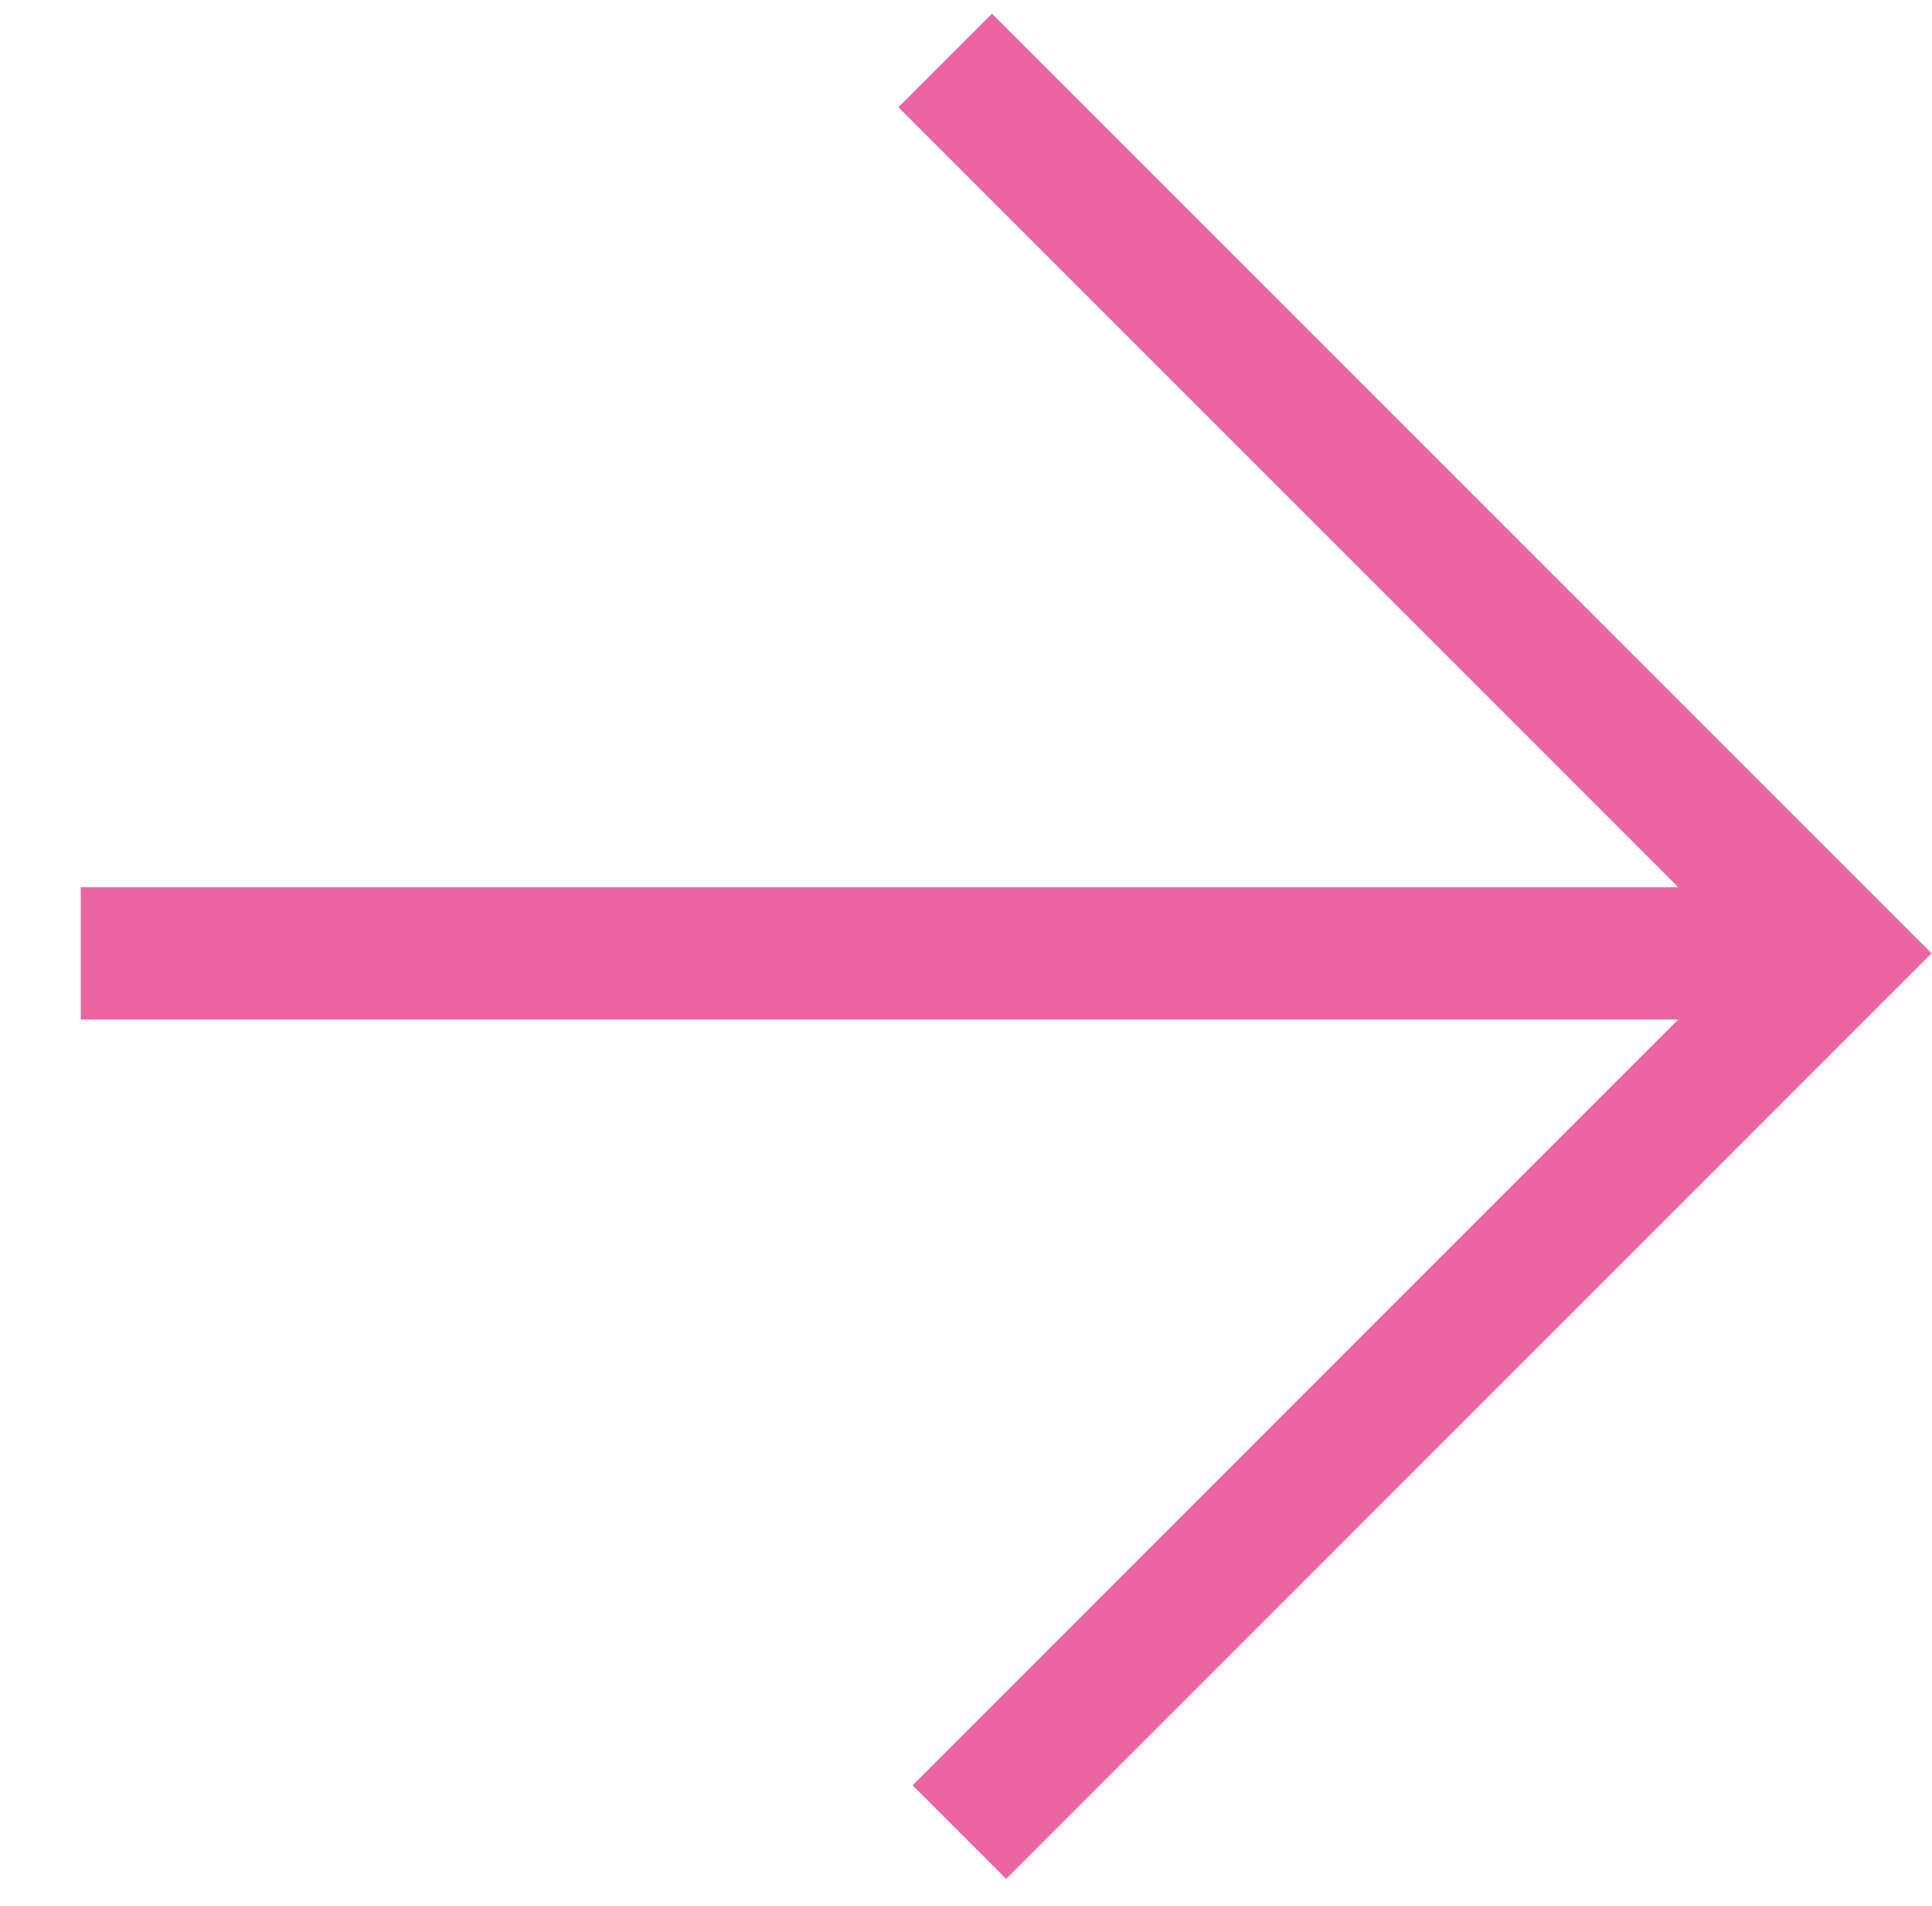
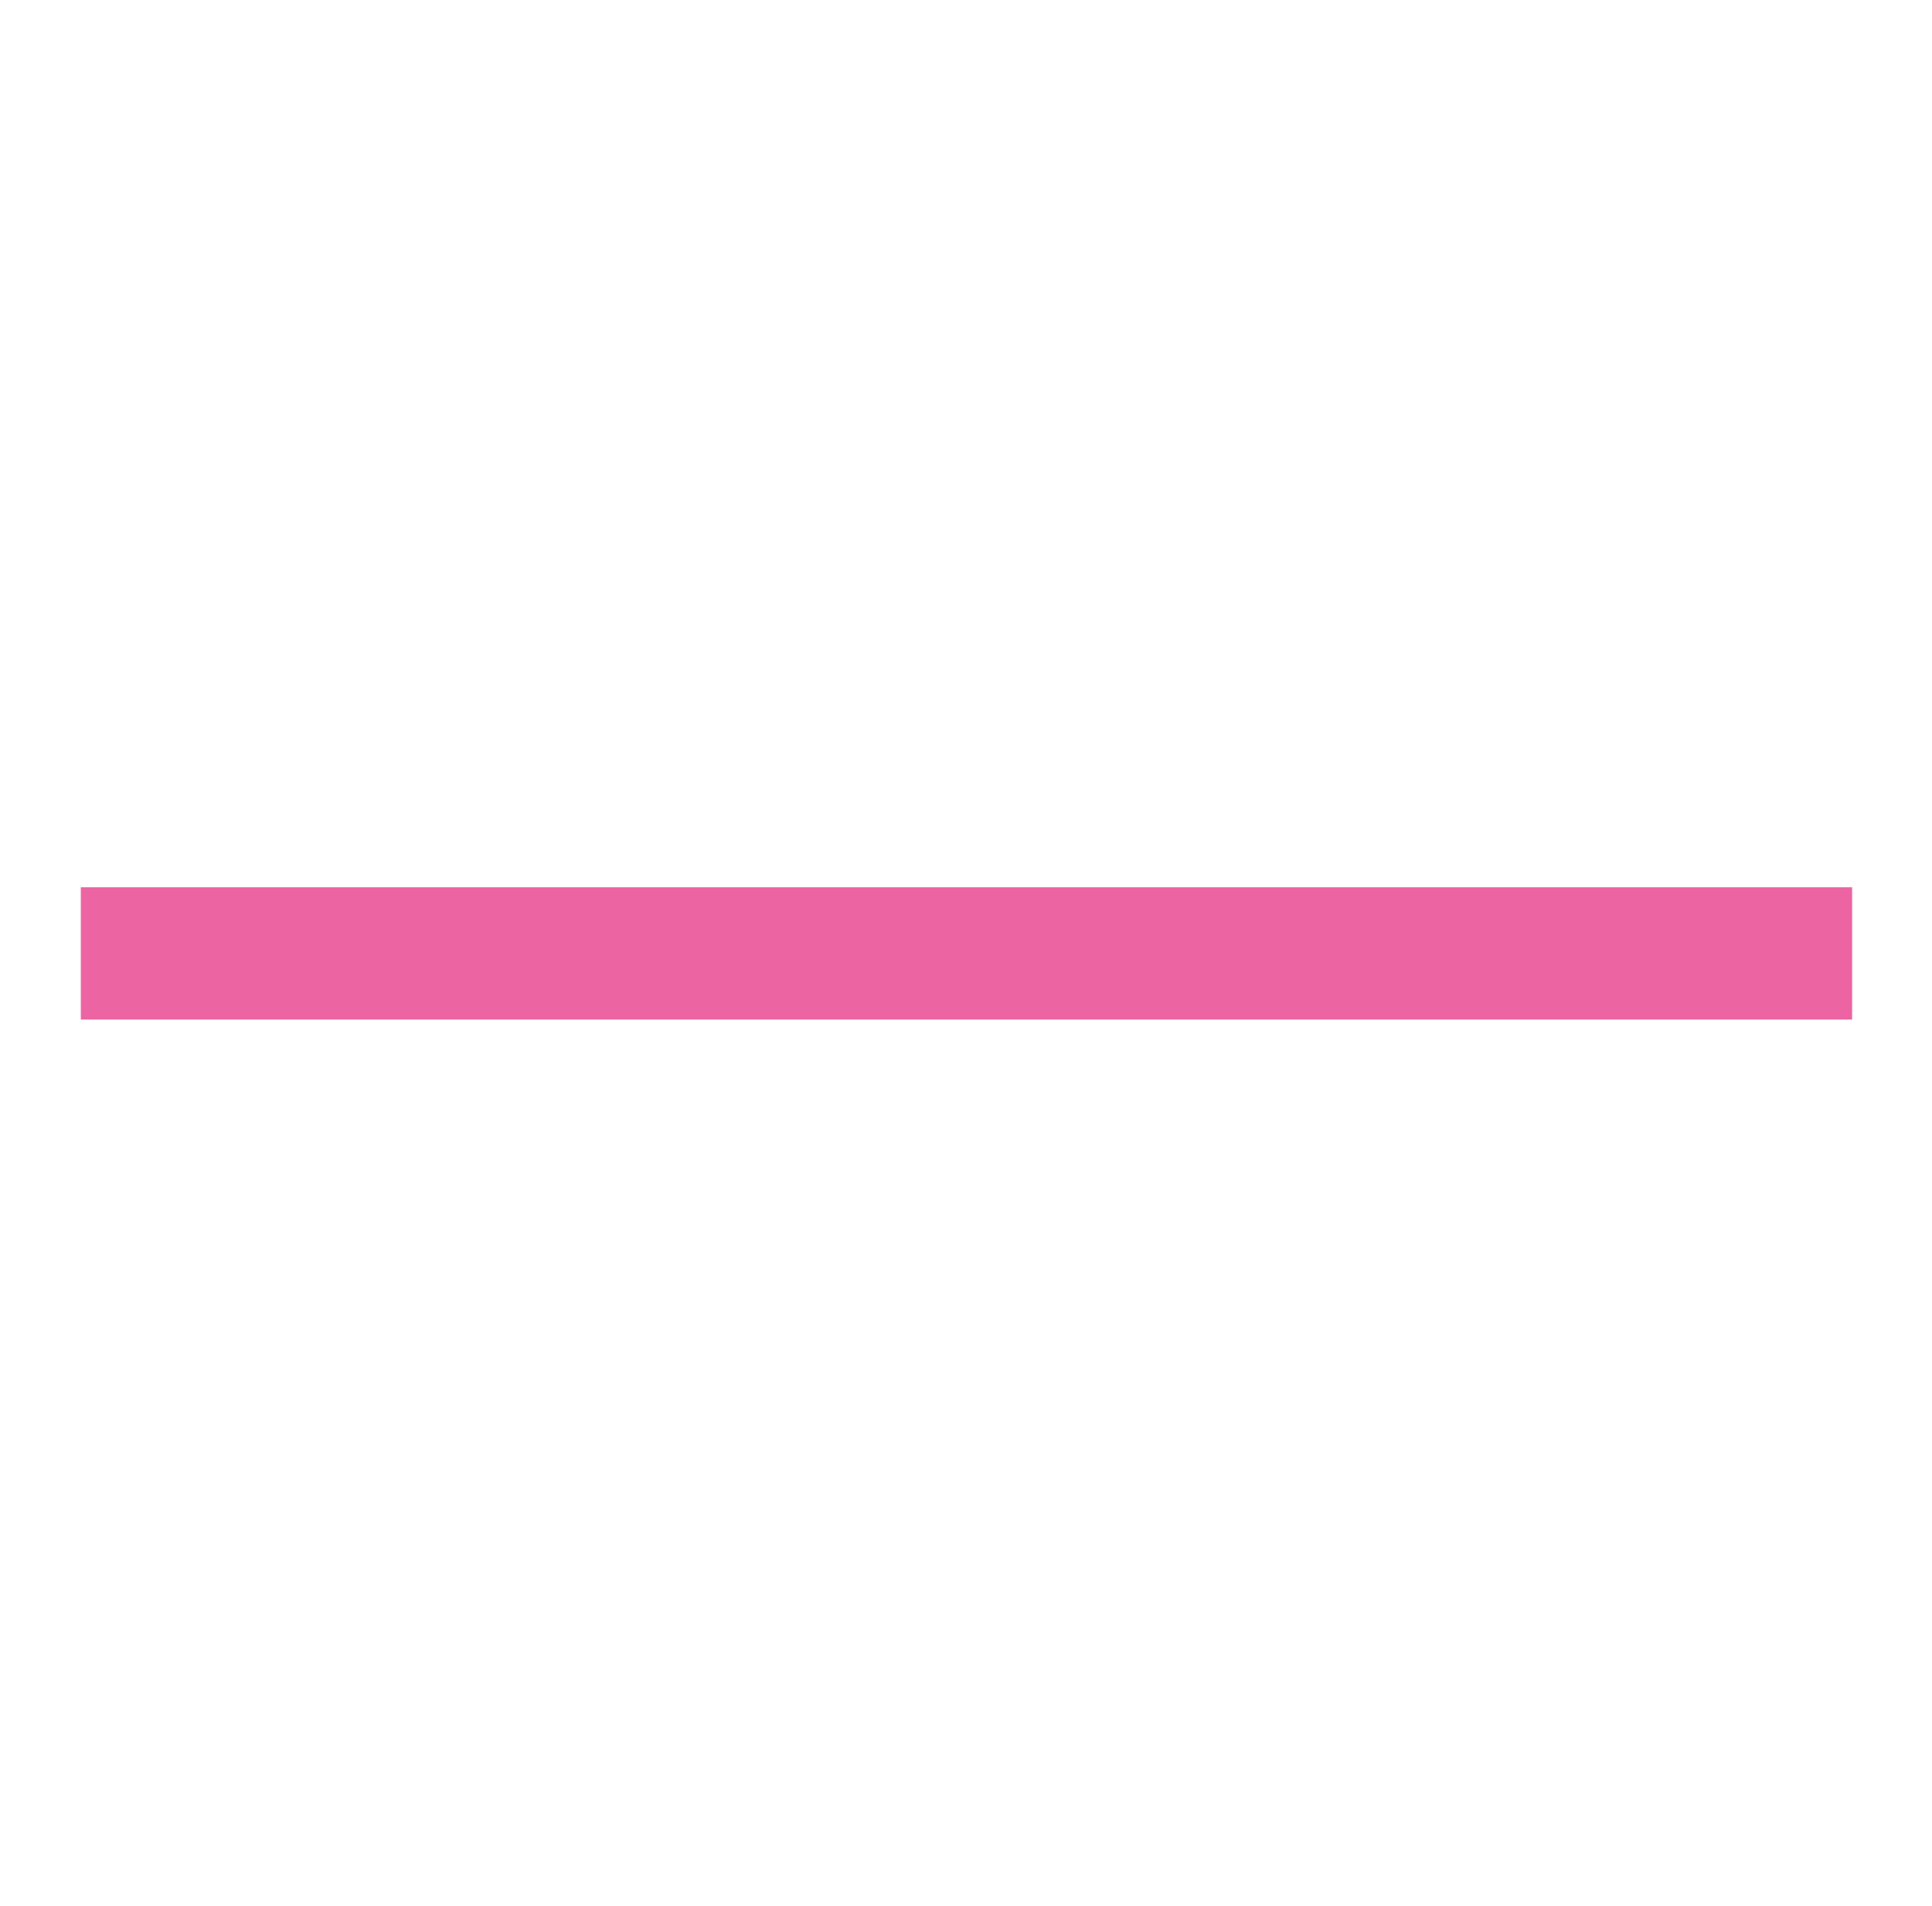
<svg xmlns="http://www.w3.org/2000/svg" width="73" height="72" viewBox="0 0 73 72" fill="none">
  <path d="M3.053 36.018L69.982 36.018" stroke="#EC65A2" stroke-width="5" />
-   <path d="M35.715 2.285L69.447 36.018L36.25 69.215" stroke="#EC65A2" stroke-width="5" />
</svg>